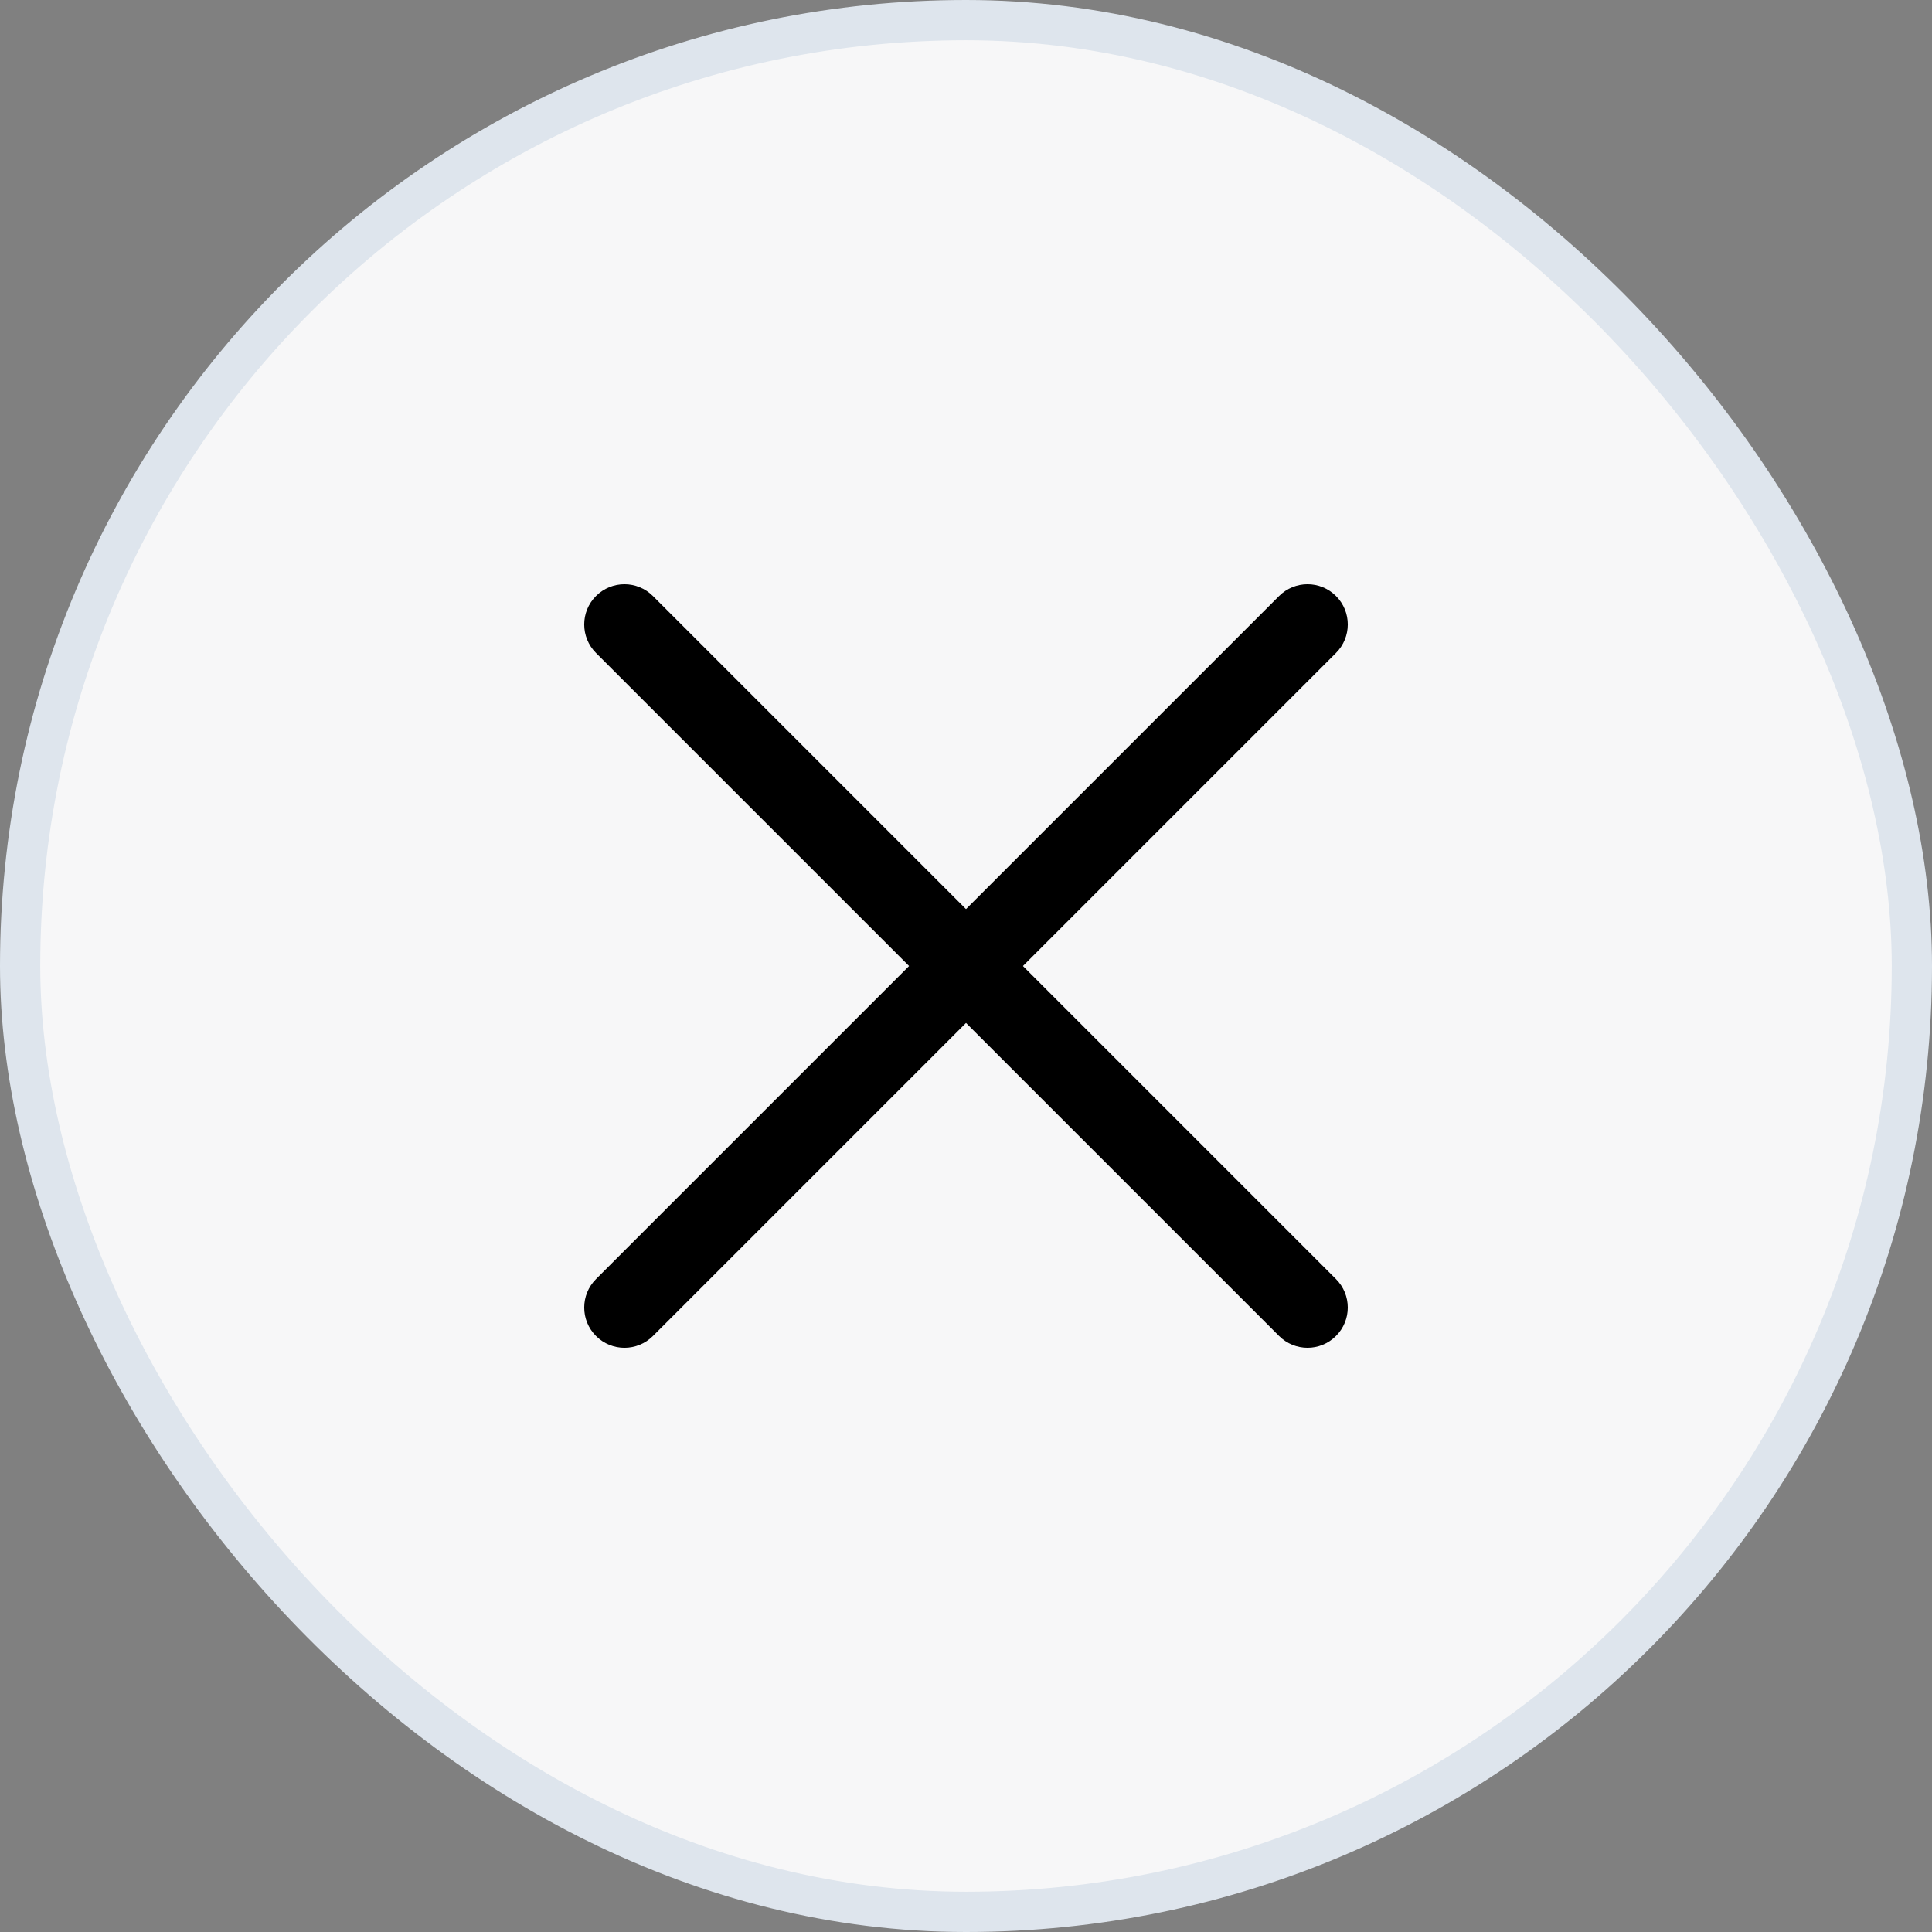
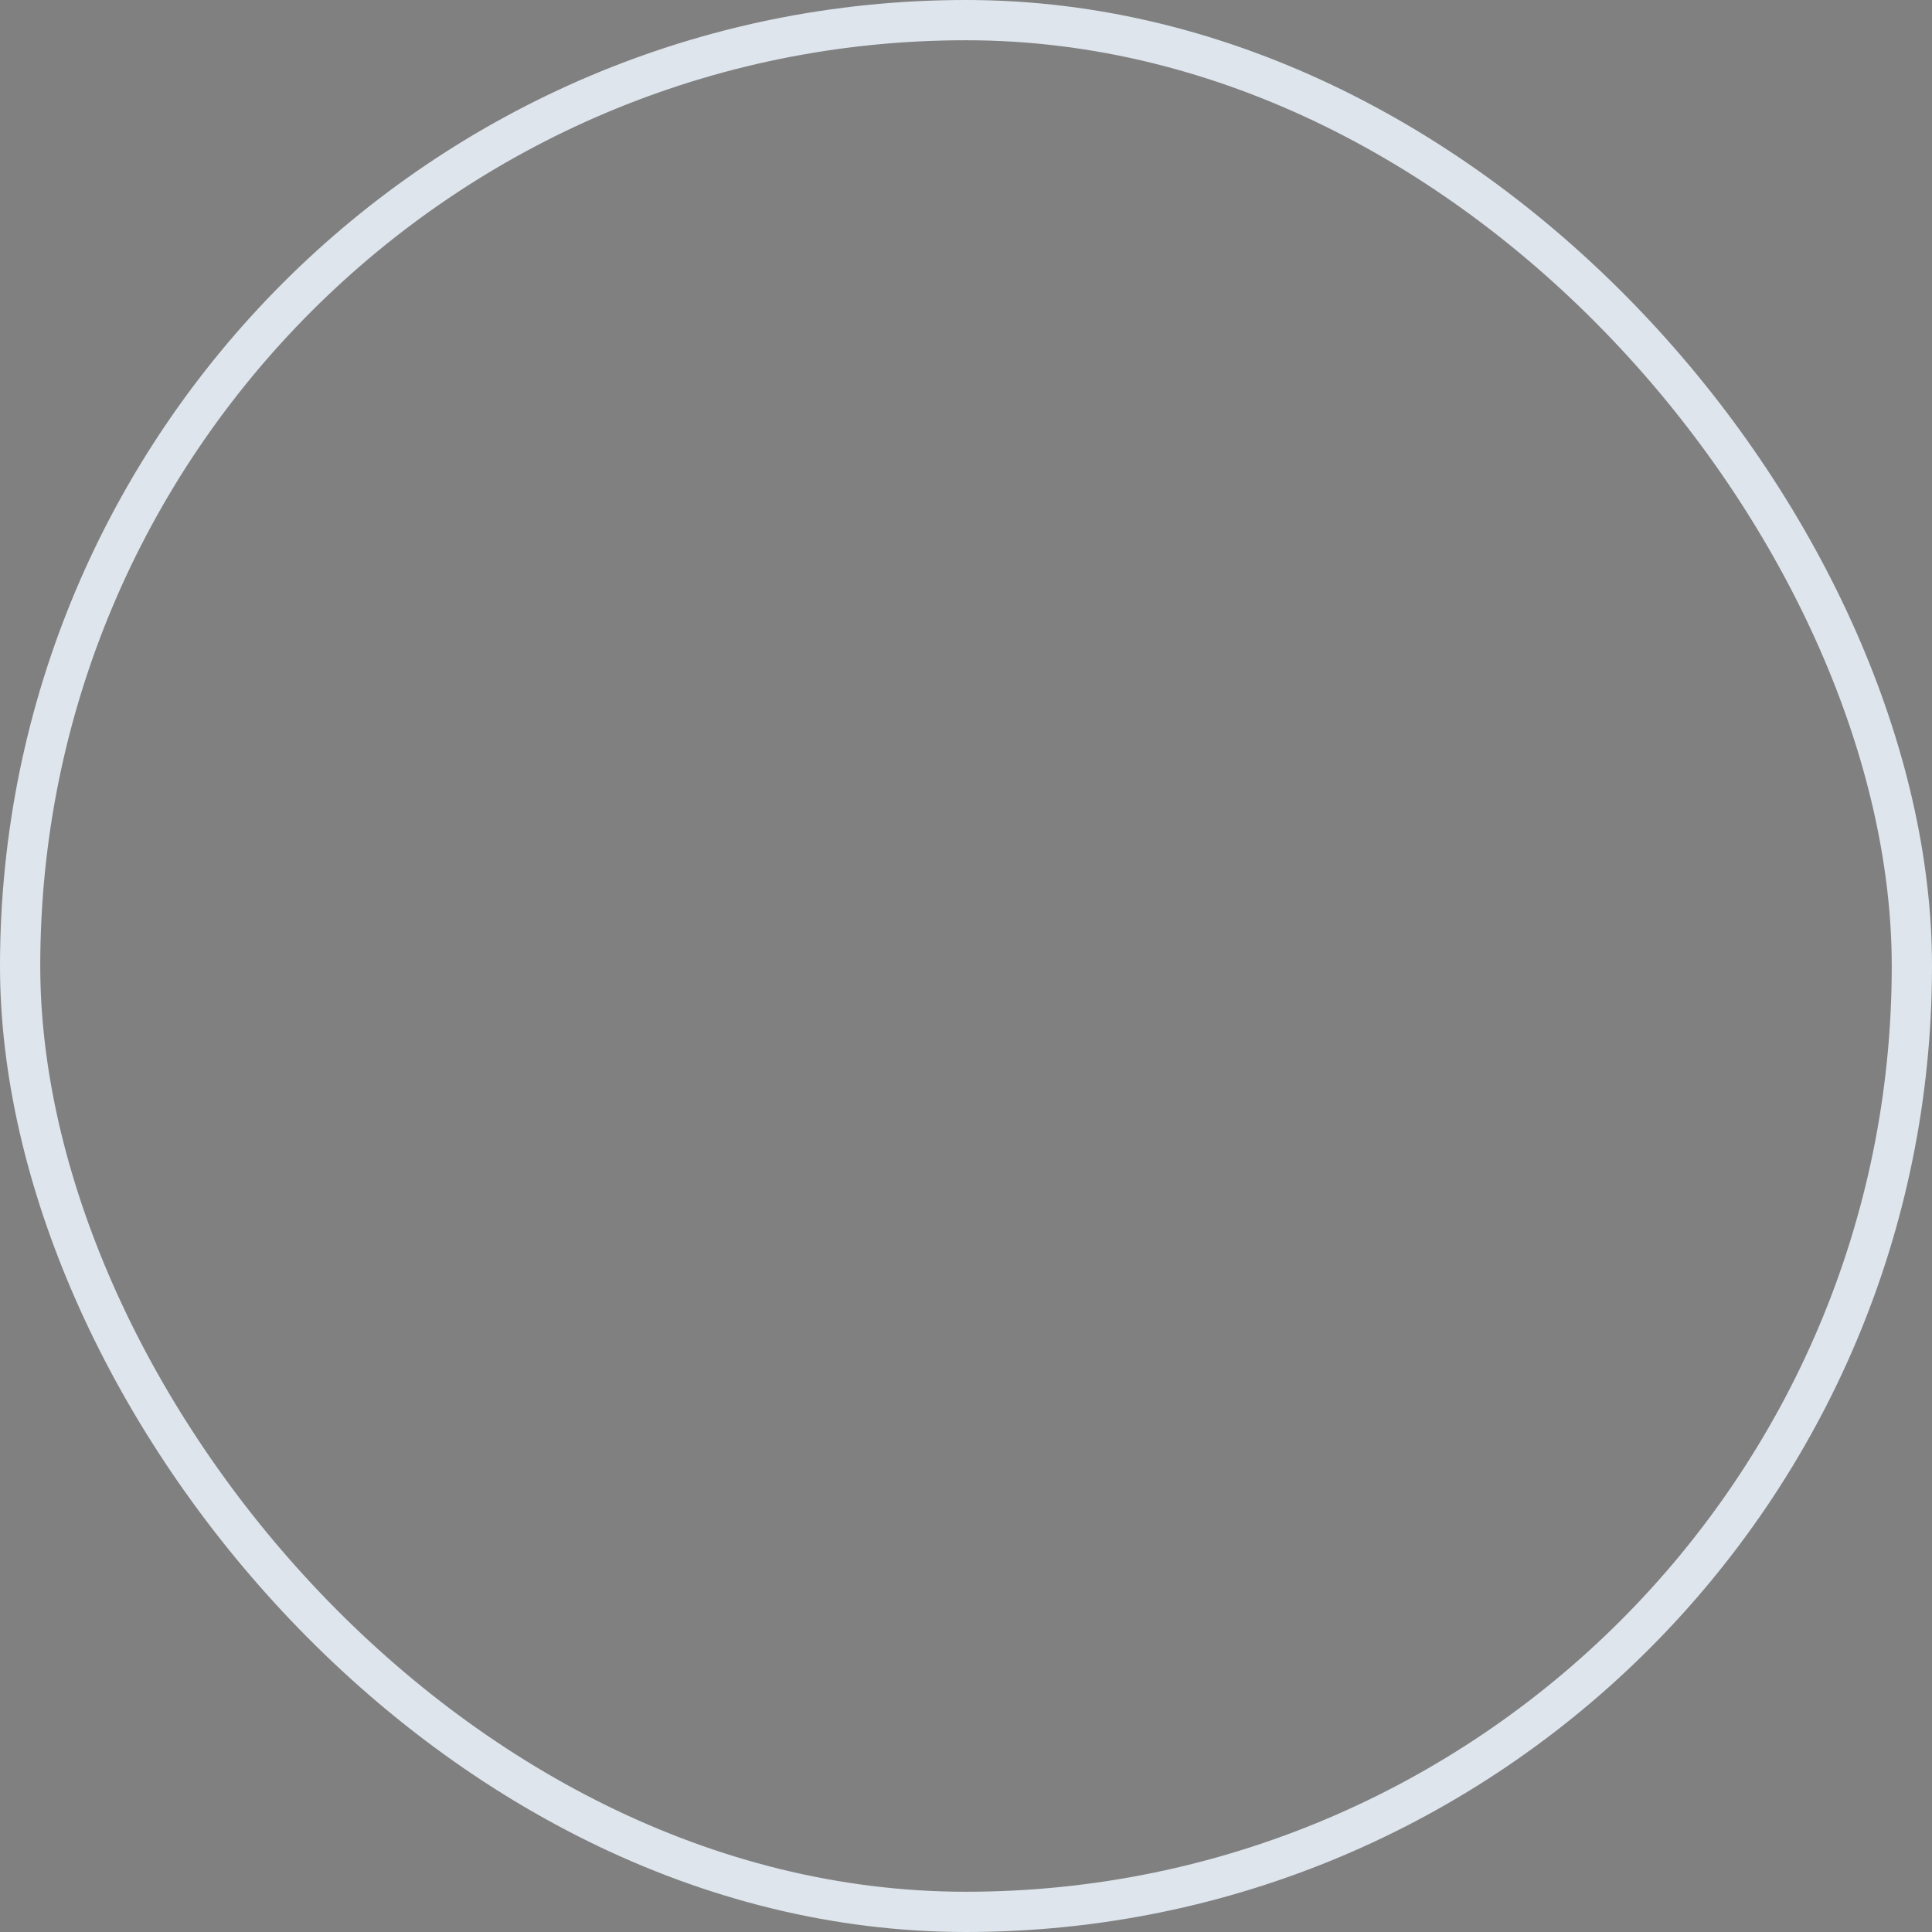
<svg xmlns="http://www.w3.org/2000/svg" width="48" height="48" viewBox="0 0 48 48" fill="none">
  <rect x="0" y="0" width="48" height="48" fill="#808080" stroke="none" />
-   <rect x="0.5" y="0.5" width="47" height="47" rx="23.5" fill="#F7F7F8" />
  <rect x="0.5" y="0.5" width="47" height="47" rx="23.5" stroke="#DEE5ED" />
-   <path fill-rule="evenodd" clip-rule="evenodd" d="M14.807 14.808C15.198 14.417 15.831 14.417 16.222 14.808L33.192 31.778C33.583 32.169 33.583 32.802 33.192 33.192C32.802 33.583 32.169 33.583 31.778 33.192L14.807 16.222C14.417 15.831 14.417 15.198 14.807 14.808Z" fill="black" />
-   <path fill-rule="evenodd" clip-rule="evenodd" d="M14.808 33.193C14.417 32.802 14.417 32.169 14.808 31.778L31.778 14.808C32.169 14.417 32.802 14.417 33.193 14.808C33.583 15.198 33.583 15.831 33.193 16.222L16.222 33.193C15.831 33.583 15.198 33.583 14.808 33.193Z" fill="black" />
</svg>